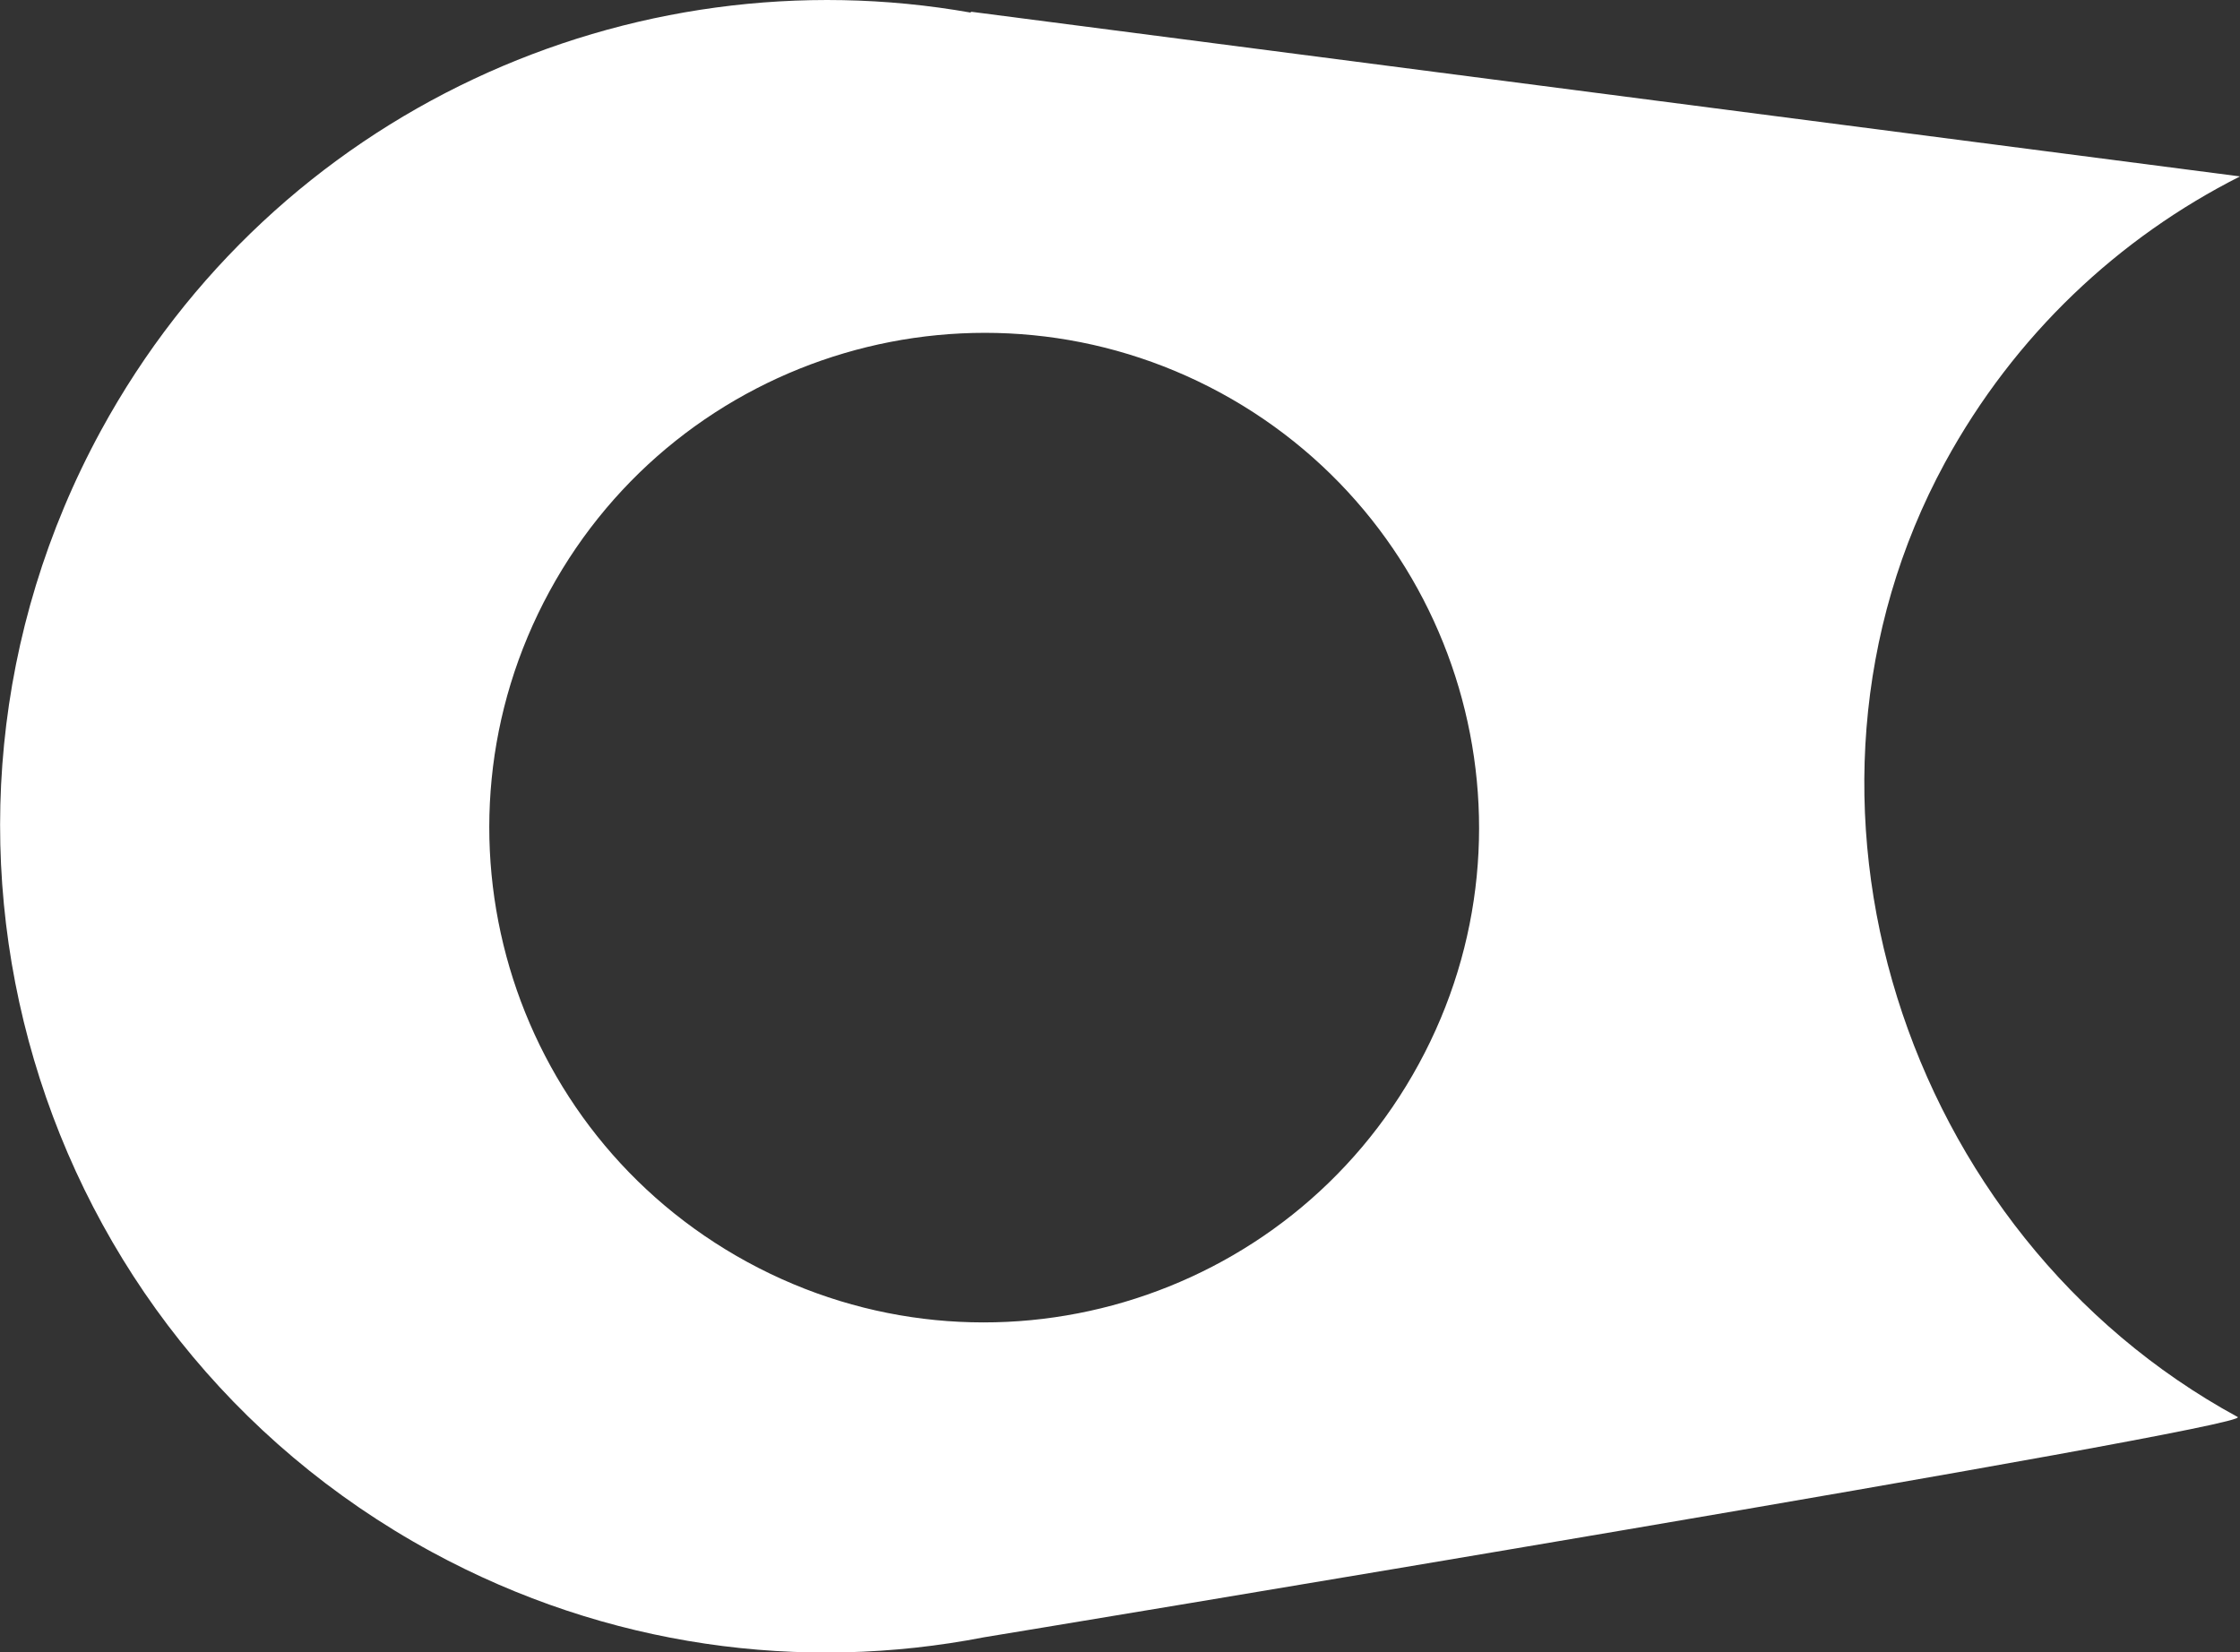
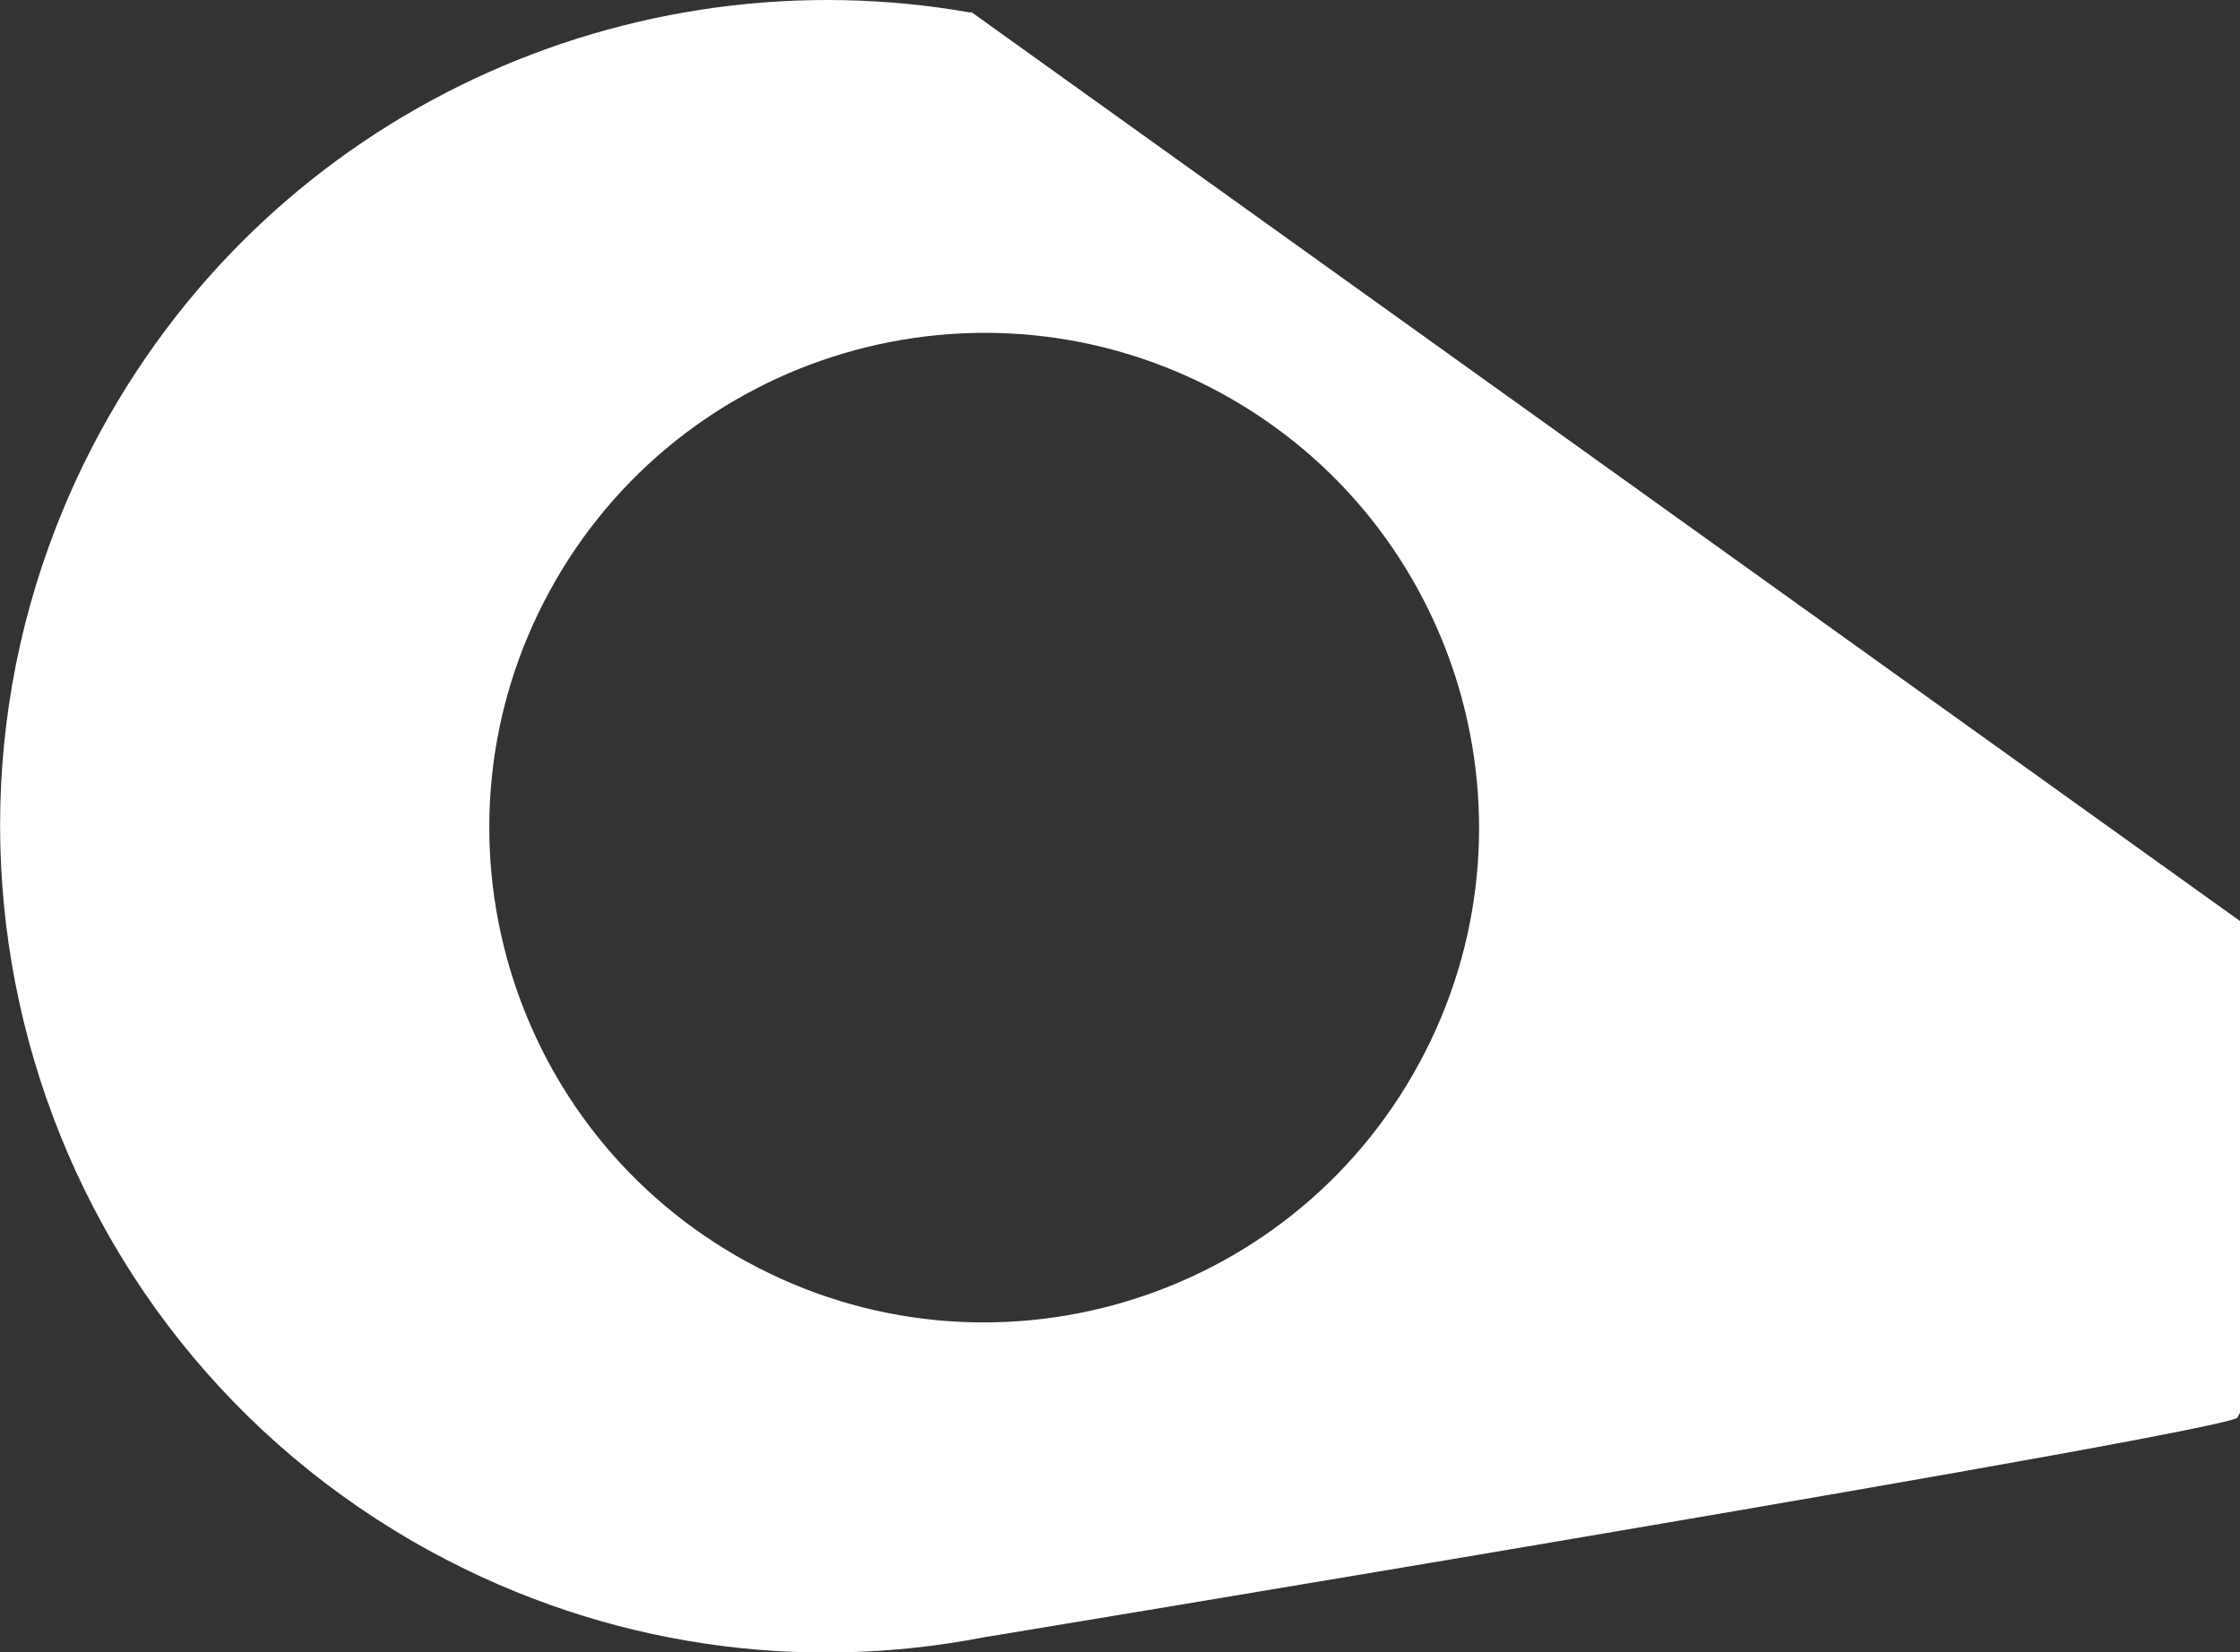
<svg xmlns="http://www.w3.org/2000/svg" version="1.1" id="Ebene_1" x="0px" y="0px" width="22.002px" height="16.233px" viewBox="0 0 22.002 16.233" enable-background="new 0 0 22.002 16.233" xml:space="preserve">
  <rect x="0" y="0" width="22.002" height="16.233" fill="#333333" stroke="none" />
-   <path fill="#FFFFFF" d="M0.99,4.233c-2.143,3.938-0.688,8.869,3.249,11.012c1.725,0.938,3.639,1.187,5.427,0.839  c0.187-0.03,12.502-2.063,12.313-2.164c-3.293-1.792-4.668-6.08-2.875-9.375c0.686-1.258,1.709-2.211,2.898-2.812L9.536,0.115v0.009  C6.194-0.468,2.703,1.087,0.99,4.233z M11.991,3.86c2.356,1.283,3.229,4.236,1.944,6.594c-1.283,2.356-4.235,3.228-6.592,1.945  c-2.357-1.283-3.228-4.234-1.945-6.591C6.682,3.45,9.634,2.58,11.991,3.86z" />
+   <path fill="#FFFFFF" d="M0.99,4.233c-2.143,3.938-0.688,8.869,3.249,11.012c1.725,0.938,3.639,1.187,5.427,0.839  c0.187-0.03,12.502-2.063,12.313-2.164c0.686-1.258,1.709-2.211,2.898-2.812L9.536,0.115v0.009  C6.194-0.468,2.703,1.087,0.99,4.233z M11.991,3.86c2.356,1.283,3.229,4.236,1.944,6.594c-1.283,2.356-4.235,3.228-6.592,1.945  c-2.357-1.283-3.228-4.234-1.945-6.591C6.682,3.45,9.634,2.58,11.991,3.86z" />
</svg>